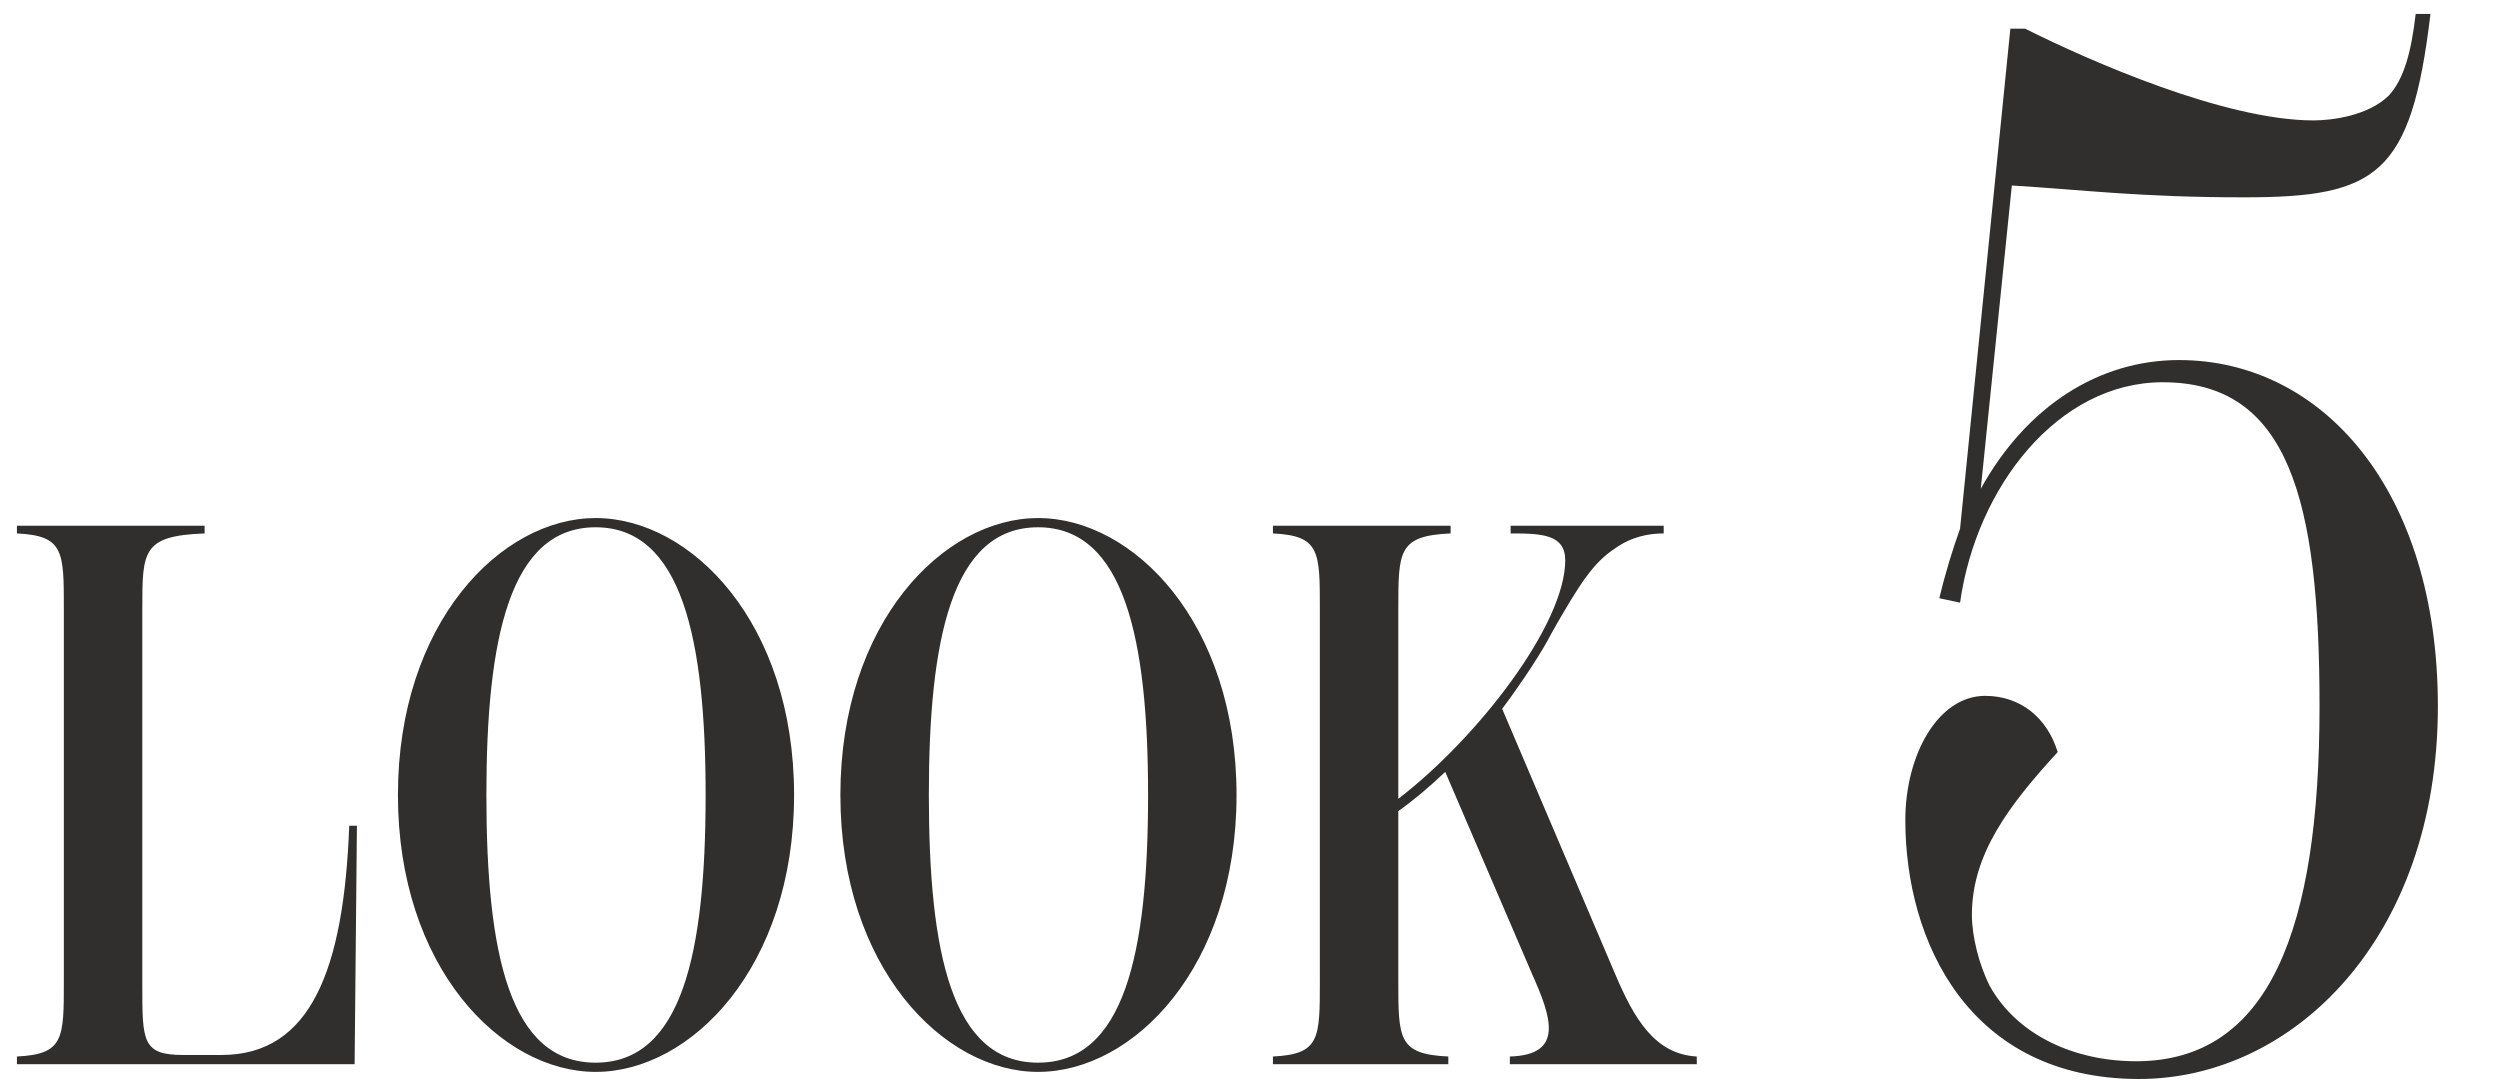
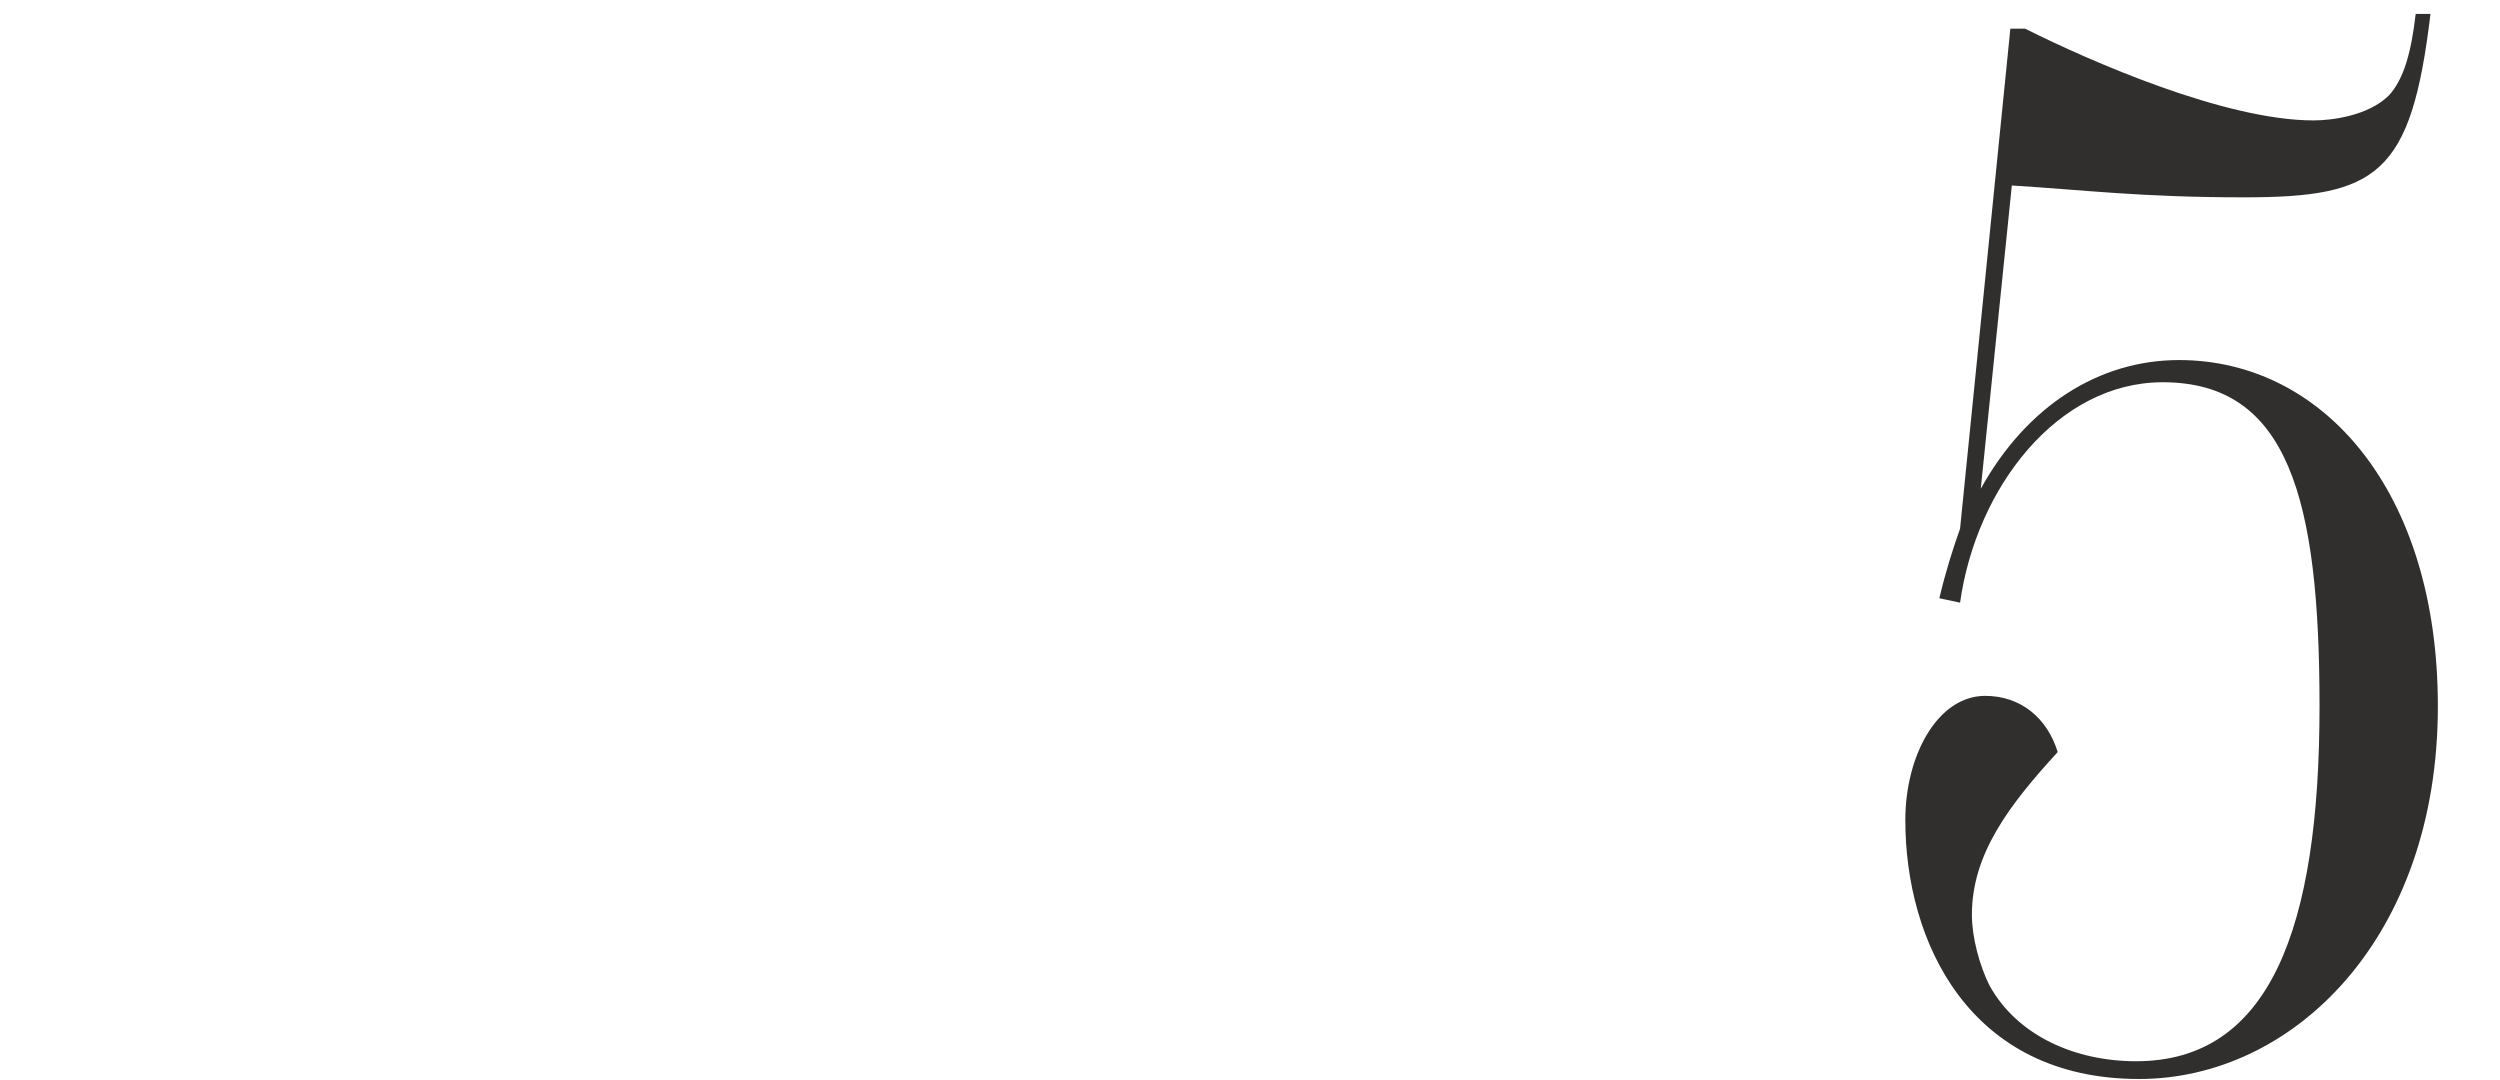
<svg xmlns="http://www.w3.org/2000/svg" width="169" height="73" viewBox="0 0 169 73" fill="none">
-   <path d="M1.144 71.94V71.42C4.316 71.264 4.316 70.224 4.316 66.324V41.156C4.316 37.256 4.316 36.216 1.144 36.06V35.54H13.832V36.06C9.62 36.216 9.62 37.256 9.62 41.156V66.636C9.62 70.38 9.62 71.316 12.376 71.316H14.976C21.008 71.316 23.244 65.544 23.608 55.82H24.128L23.972 71.94H1.144ZM40.264 72.46C33.868 72.46 26.9 65.388 26.9 53.74C26.9 42.092 33.868 35.02 40.264 35.02C46.712 35.02 53.68 42.092 53.68 53.74C53.68 65.388 46.712 72.46 40.264 72.46ZM40.264 71.836C46.088 71.836 47.7 64.452 47.7 53.74C47.7 43.184 46.088 35.644 40.264 35.644C34.44 35.644 32.88 43.184 32.88 53.74C32.88 64.452 34.44 71.836 40.264 71.836ZM70.174 72.46C63.778 72.46 56.81 65.388 56.81 53.74C56.81 42.092 63.778 35.02 70.174 35.02C76.622 35.02 83.59 42.092 83.59 53.74C83.59 65.388 76.622 72.46 70.174 72.46ZM70.174 71.836C75.998 71.836 77.61 64.452 77.61 53.74C77.61 43.184 75.998 35.644 70.174 35.644C64.35 35.644 62.79 43.184 62.79 53.74C62.79 64.452 64.35 71.836 70.174 71.836ZM109.19 65.856C110.49 68.924 111.894 71.264 114.702 71.42V71.94H102.066V71.42C105.758 71.316 104.874 68.768 103.574 65.856L97.698 52.18C96.658 53.168 95.618 54.052 94.526 54.832V66.324C94.526 70.224 94.526 71.264 97.906 71.42V71.94H86.05V71.42C89.222 71.264 89.222 70.224 89.222 66.324V41.156C89.222 37.256 89.222 36.216 86.05 36.06V35.54H98.062V36.06C94.526 36.216 94.526 37.256 94.526 41.156V54C99.934 49.84 105.81 42.196 105.81 37.88C105.81 36.112 104.198 36.06 102.118 36.06V35.54H112.466V36.06C111.478 36.06 110.282 36.268 109.138 37.1C107.734 38.036 106.85 39.336 104.874 42.82C104.302 43.964 102.95 46.044 101.546 47.916L109.19 65.856Z" fill="#302F2E" />
  <path d="M147.3 24.34C157 24.34 164.8 33.14 164.8 47.74C164.8 63.44 155 72.94 144.6 72.94C133.1 72.94 128.8 63.64 128.8 55.44C128.8 51.04 131 47.04 134.2 47.04C136.6 47.04 138.4 48.54 139.1 50.84C135.8 54.44 133.3 57.74 133.3 61.84C133.3 63.34 133.8 65.24 134.5 66.64C136.4 70.04 140.3 71.74 144.4 71.74C153.4 71.74 156.8 62.84 156.8 47.74C156.8 33.74 154.7 25.84 146.2 25.84C139.1 25.84 133.6 32.94 132.5 40.74L131.1 40.44C131.5 38.74 132 37.14 132.5 35.74L135.9 1.94H136.9C141.3 4.14 150.4 8.14 156.4 8.14C157.6 8.14 160.1 7.84 161.5 6.44C162.5 5.34 163 3.54 163.3 0.94H164.3C163 11.84 160.7 13.34 151.7 13.34C144.7 13.34 140.9 12.84 136 12.54L133.9 33.04C137 27.44 141.9 24.34 147.3 24.34Z" fill="#302F2E" />
</svg>